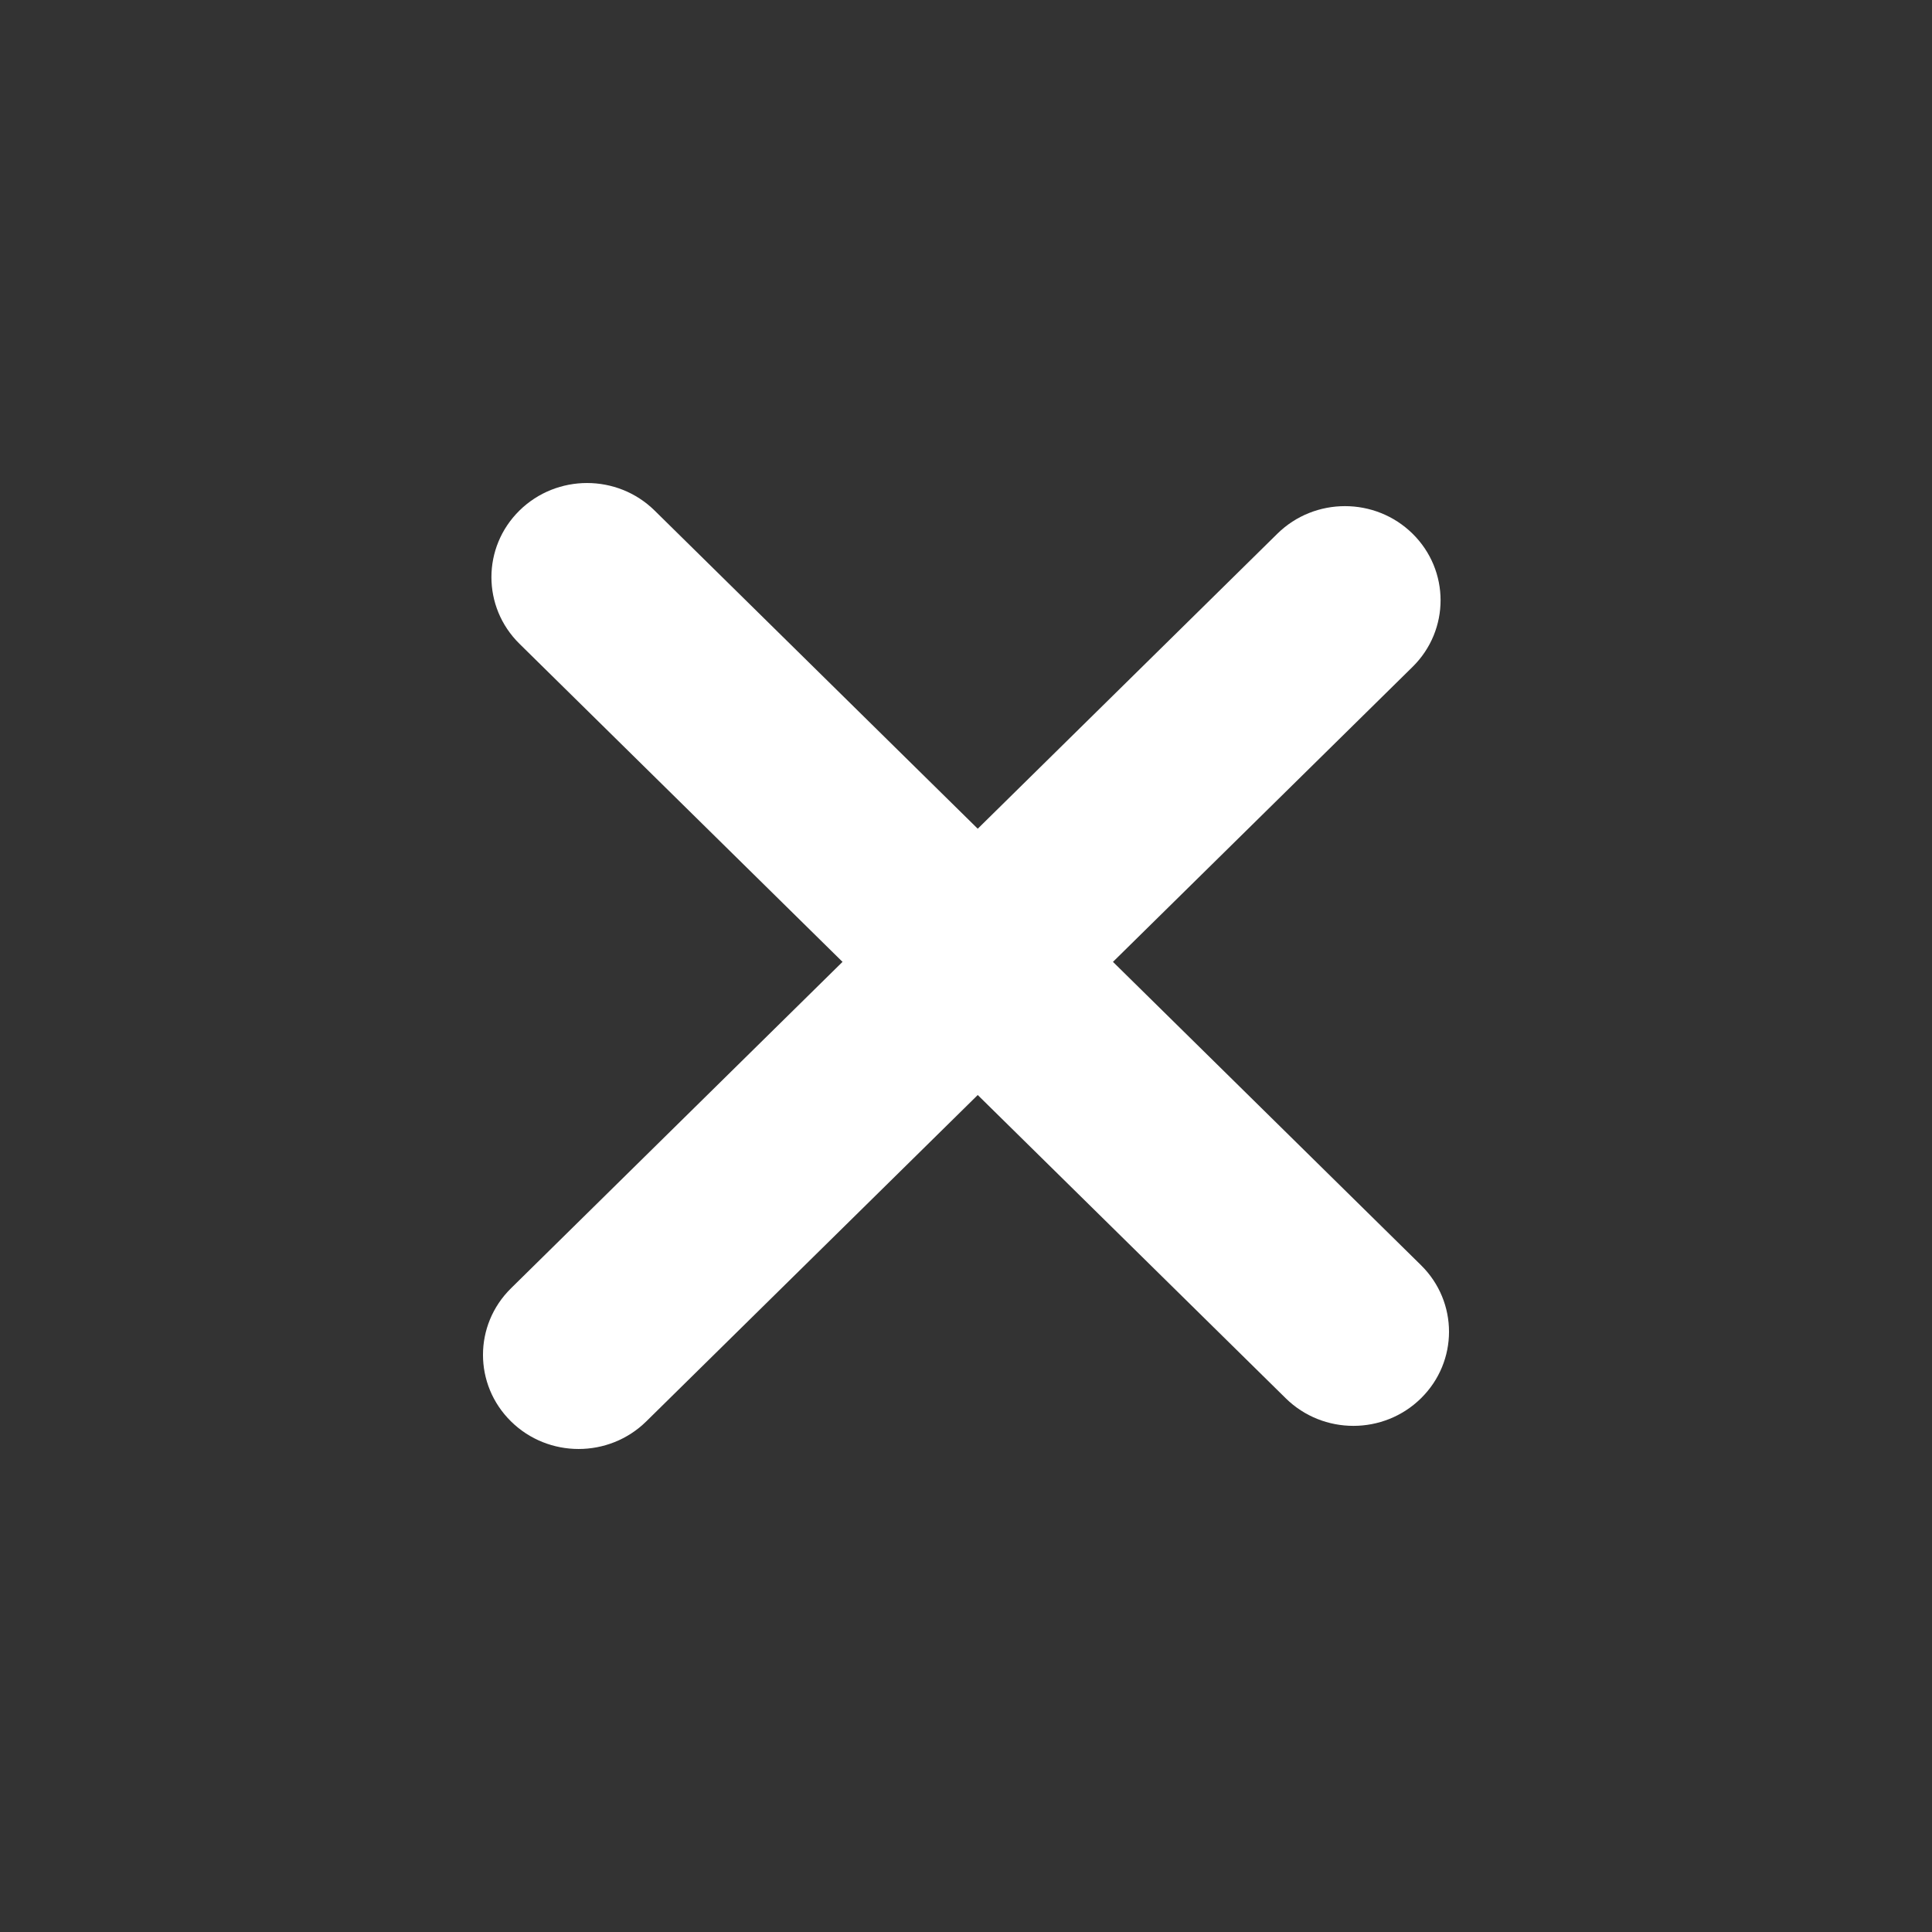
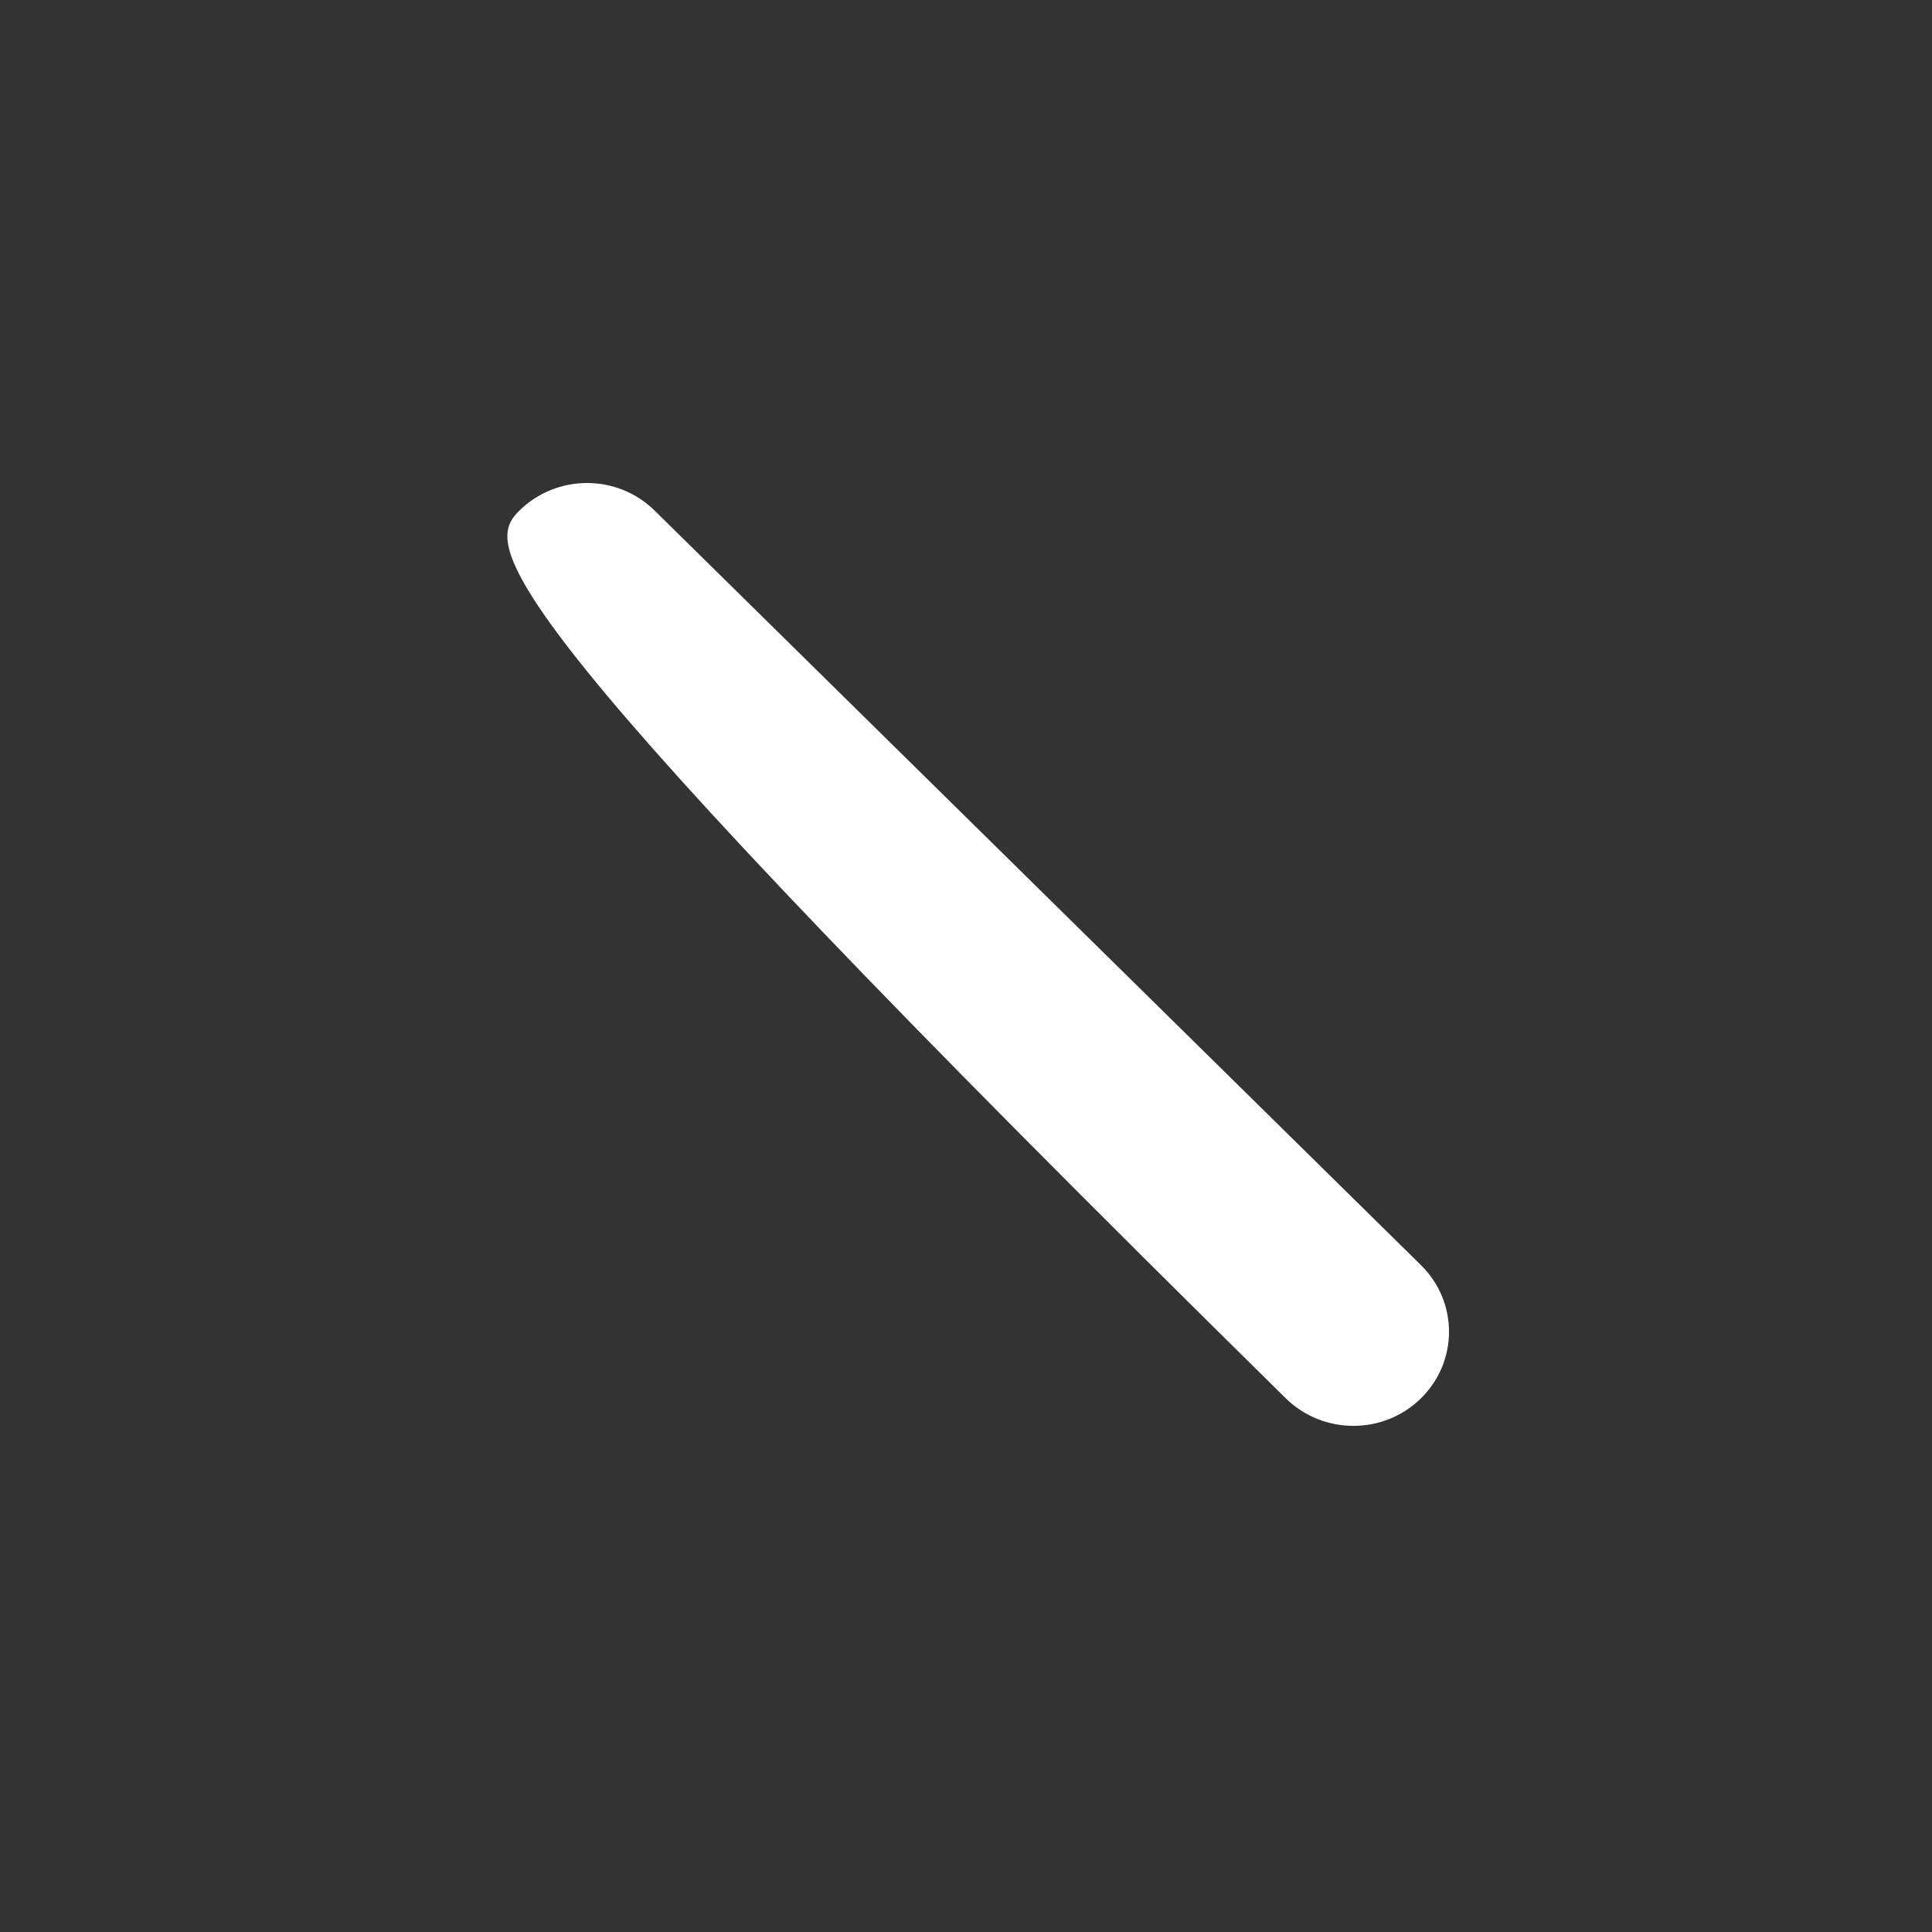
<svg xmlns="http://www.w3.org/2000/svg" width="32" height="32" viewBox="0 0 32 32" fill="none">
  <rect x="0" y="0" width="32" height="32" fill="#333333" stroke="none" />
-   <path d="M8.464 23.543C7.845 22.934 7.845 21.947 8.464 21.338L21.157 8.84C21.776 8.231 22.778 8.231 23.397 8.84C24.015 9.449 24.015 10.436 23.397 11.045L10.704 23.543C10.085 24.152 9.082 24.152 8.464 23.543Z" fill="white" />
-   <path d="M8.603 8.457C9.222 7.848 10.225 7.848 10.843 8.457L23.536 20.955C24.155 21.564 24.155 22.551 23.536 23.16C22.918 23.769 21.915 23.769 21.296 23.16L8.603 10.662C7.985 10.053 7.985 9.066 8.603 8.457Z" fill="white" />
+   <path d="M8.603 8.457C9.222 7.848 10.225 7.848 10.843 8.457L23.536 20.955C24.155 21.564 24.155 22.551 23.536 23.16C22.918 23.769 21.915 23.769 21.296 23.16C7.985 10.053 7.985 9.066 8.603 8.457Z" fill="white" />
</svg>